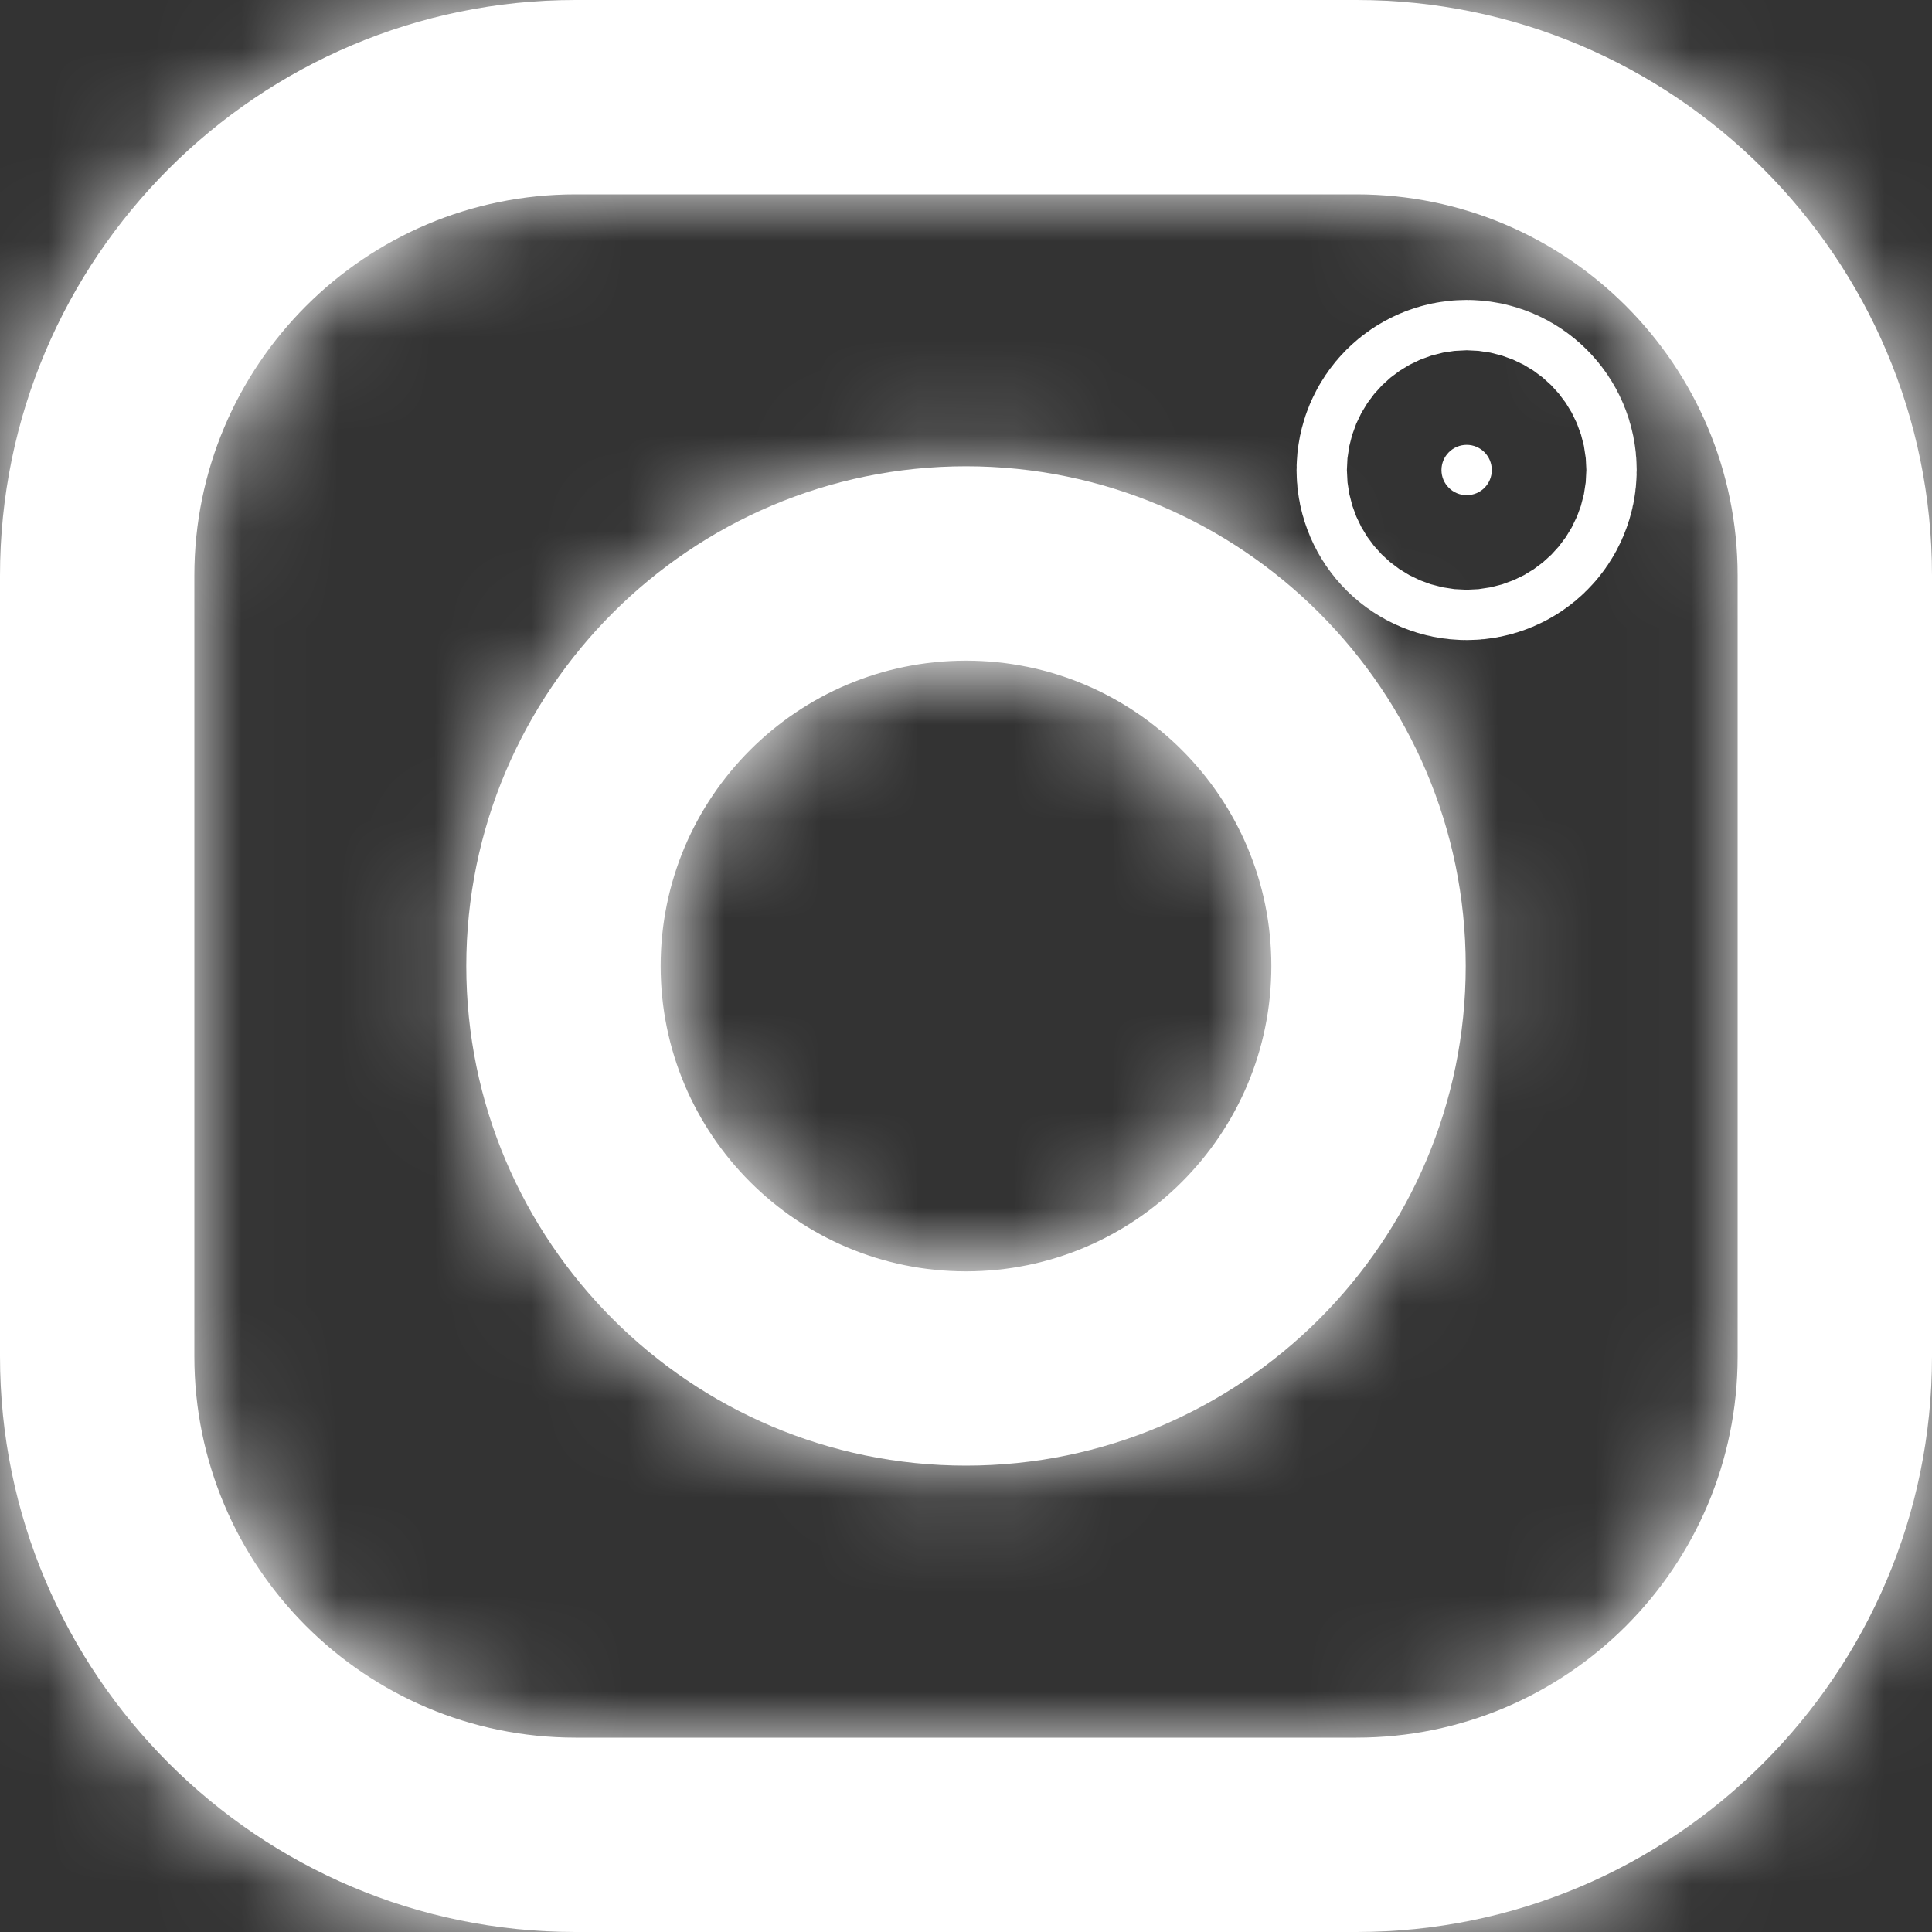
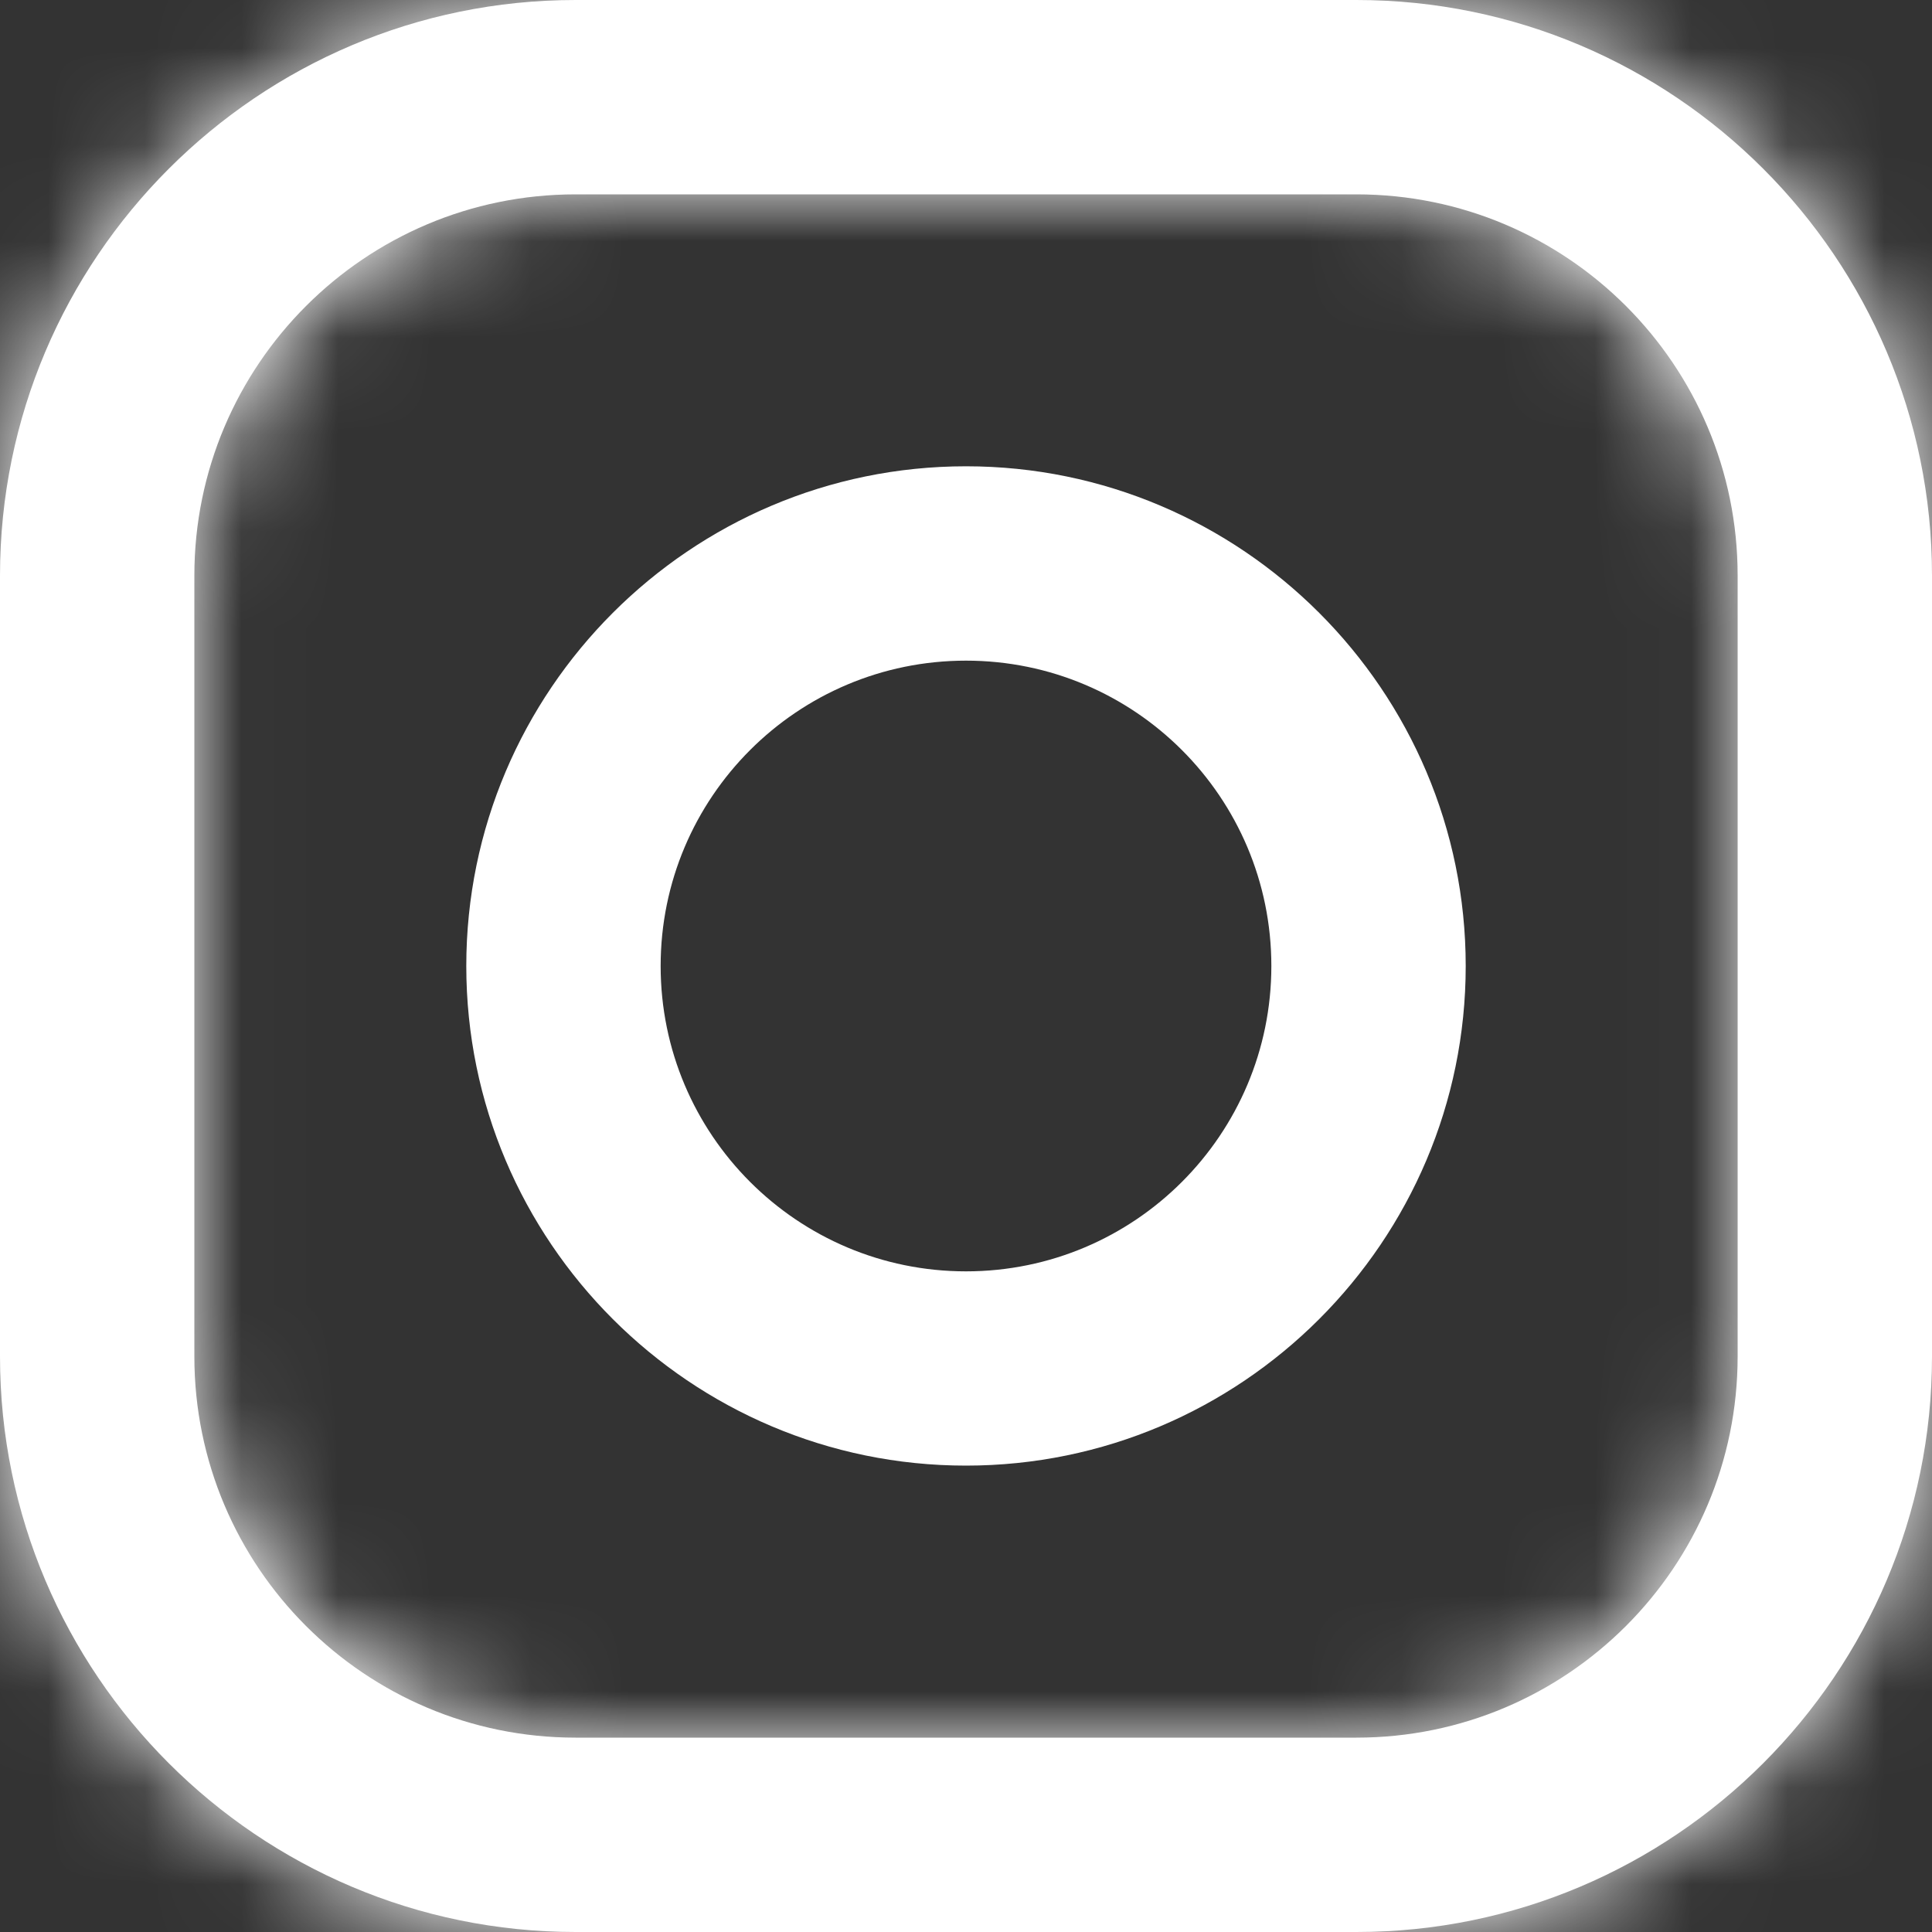
<svg xmlns="http://www.w3.org/2000/svg" width="20" height="20" viewBox="0 0 20 20" fill="none">
  <rect x="0" y="0" width="20" height="20" fill="#333333" stroke="none" />
  <mask id="path-1-inside-1" fill="white">
    <path d="M14.042 0H5.958C2.673 0 0 2.673 0 5.958V14.042C0 17.327 2.673 20 5.958 20H14.042C17.327 20 20 17.327 20 14.042V5.958C20 2.673 17.327 0 14.042 0ZM17.988 14.042C17.988 16.221 16.221 17.988 14.042 17.988H5.958C3.779 17.988 2.012 16.221 2.012 14.042V5.958C2.012 3.779 3.779 2.012 5.958 2.012H14.042C16.221 2.012 17.988 3.779 17.988 5.958V14.042Z" />
  </mask>
  <path d="M14.042 0H5.958C2.673 0 0 2.673 0 5.958V14.042C0 17.327 2.673 20 5.958 20H14.042C17.327 20 20 17.327 20 14.042V5.958C20 2.673 17.327 0 14.042 0ZM17.988 14.042C17.988 16.221 16.221 17.988 14.042 17.988H5.958C3.779 17.988 2.012 16.221 2.012 14.042V5.958C2.012 3.779 3.779 2.012 5.958 2.012H14.042C16.221 2.012 17.988 3.779 17.988 5.958V14.042Z" fill="white" />
  <path d="M20 5.958H23V5.958L20 5.958ZM14.042 -3H5.958V3H14.042V-3ZM5.958 -3C1.016 -3 -3 1.016 -3 5.958H3C3 4.33 4.33 3 5.958 3V-3ZM-3 5.958V14.042H3V5.958H-3ZM-3 14.042C-3 18.984 1.016 23 5.958 23V17C4.33 17 3 15.67 3 14.042H-3ZM5.958 23H14.042V17H5.958V23ZM14.042 23C18.984 23 23 18.984 23 14.042H17C17 15.67 15.67 17 14.042 17V23ZM23 14.042V5.958H17V14.042H23ZM23 5.958C23 1.016 18.984 -3 14.042 -3V3C15.67 3 17 4.33 17 5.958L23 5.958ZM14.988 14.042C14.988 14.564 14.564 14.988 14.042 14.988V20.988C17.878 20.988 20.988 17.878 20.988 14.042H14.988ZM14.042 14.988H5.958V20.988H14.042V14.988ZM5.958 14.988C5.436 14.988 5.012 14.564 5.012 14.042H-0.988C-0.988 17.878 2.122 20.988 5.958 20.988V14.988ZM5.012 14.042V5.958H-0.988V14.042H5.012ZM5.012 5.958C5.012 5.436 5.436 5.012 5.958 5.012V-0.988C2.122 -0.988 -0.988 2.122 -0.988 5.958H5.012ZM5.958 5.012H14.042V-0.988H5.958V5.012ZM14.042 5.012C14.564 5.012 14.988 5.436 14.988 5.958H20.988C20.988 2.122 17.878 -0.988 14.042 -0.988V5.012ZM14.988 5.958V14.042H20.988V5.958H14.988Z" fill="white" mask="url(#path-1-inside-1)" />
  <mask id="path-3-inside-2" fill="white">
-     <path d="M10 4.827C7.148 4.827 4.827 7.148 4.827 10C4.827 12.852 7.148 15.172 10 15.172C12.852 15.172 15.173 12.852 15.173 10C15.173 7.148 12.852 4.827 10 4.827ZM10 13.161C8.254 13.161 6.839 11.745 6.839 10C6.839 8.254 8.254 6.839 10 6.839C11.746 6.839 13.161 8.254 13.161 10C13.161 11.745 11.746 13.161 10 13.161Z" />
-   </mask>
+     </mask>
  <path d="M10 4.827C7.148 4.827 4.827 7.148 4.827 10C4.827 12.852 7.148 15.172 10 15.172C12.852 15.172 15.173 12.852 15.173 10C15.173 7.148 12.852 4.827 10 4.827ZM10 13.161C8.254 13.161 6.839 11.745 6.839 10C6.839 8.254 8.254 6.839 10 6.839C11.746 6.839 13.161 8.254 13.161 10C13.161 11.745 11.746 13.161 10 13.161Z" fill="white" />
  <path d="M10 1.827C5.491 1.827 1.827 5.491 1.827 10H7.827C7.827 8.804 8.805 7.827 10 7.827V1.827ZM1.827 10C1.827 14.509 5.491 18.172 10 18.172V12.172C8.805 12.172 7.827 11.195 7.827 10H1.827ZM10 18.172C14.509 18.172 18.173 14.509 18.173 10H12.173C12.173 11.195 11.195 12.172 10 12.172V18.172ZM18.173 10C18.173 5.491 14.509 1.827 10 1.827V7.827C11.195 7.827 12.173 8.804 12.173 10H18.173ZM10 10.161C9.911 10.161 9.839 10.089 9.839 10H3.839C3.839 13.402 6.598 16.161 10 16.161V10.161ZM9.839 10C9.839 9.911 9.911 9.839 10 9.839V3.839C6.598 3.839 3.839 6.597 3.839 10H9.839ZM10 9.839C10.089 9.839 10.161 9.911 10.161 10H16.161C16.161 6.597 13.402 3.839 10 3.839V9.839ZM10.161 10C10.161 10.089 10.089 10.161 10 10.161V16.161C13.402 16.161 16.161 13.402 16.161 10H10.161Z" fill="white" mask="url(#path-3-inside-2)" />
-   <path d="M14.922 4.866C14.922 4.722 15.039 4.605 15.183 4.605C15.327 4.605 15.443 4.722 15.443 4.866C15.443 5.01 15.327 5.126 15.183 5.126C15.039 5.126 14.922 5.01 14.922 4.866Z" fill="white" stroke="white" stroke-width="3" />
</svg>